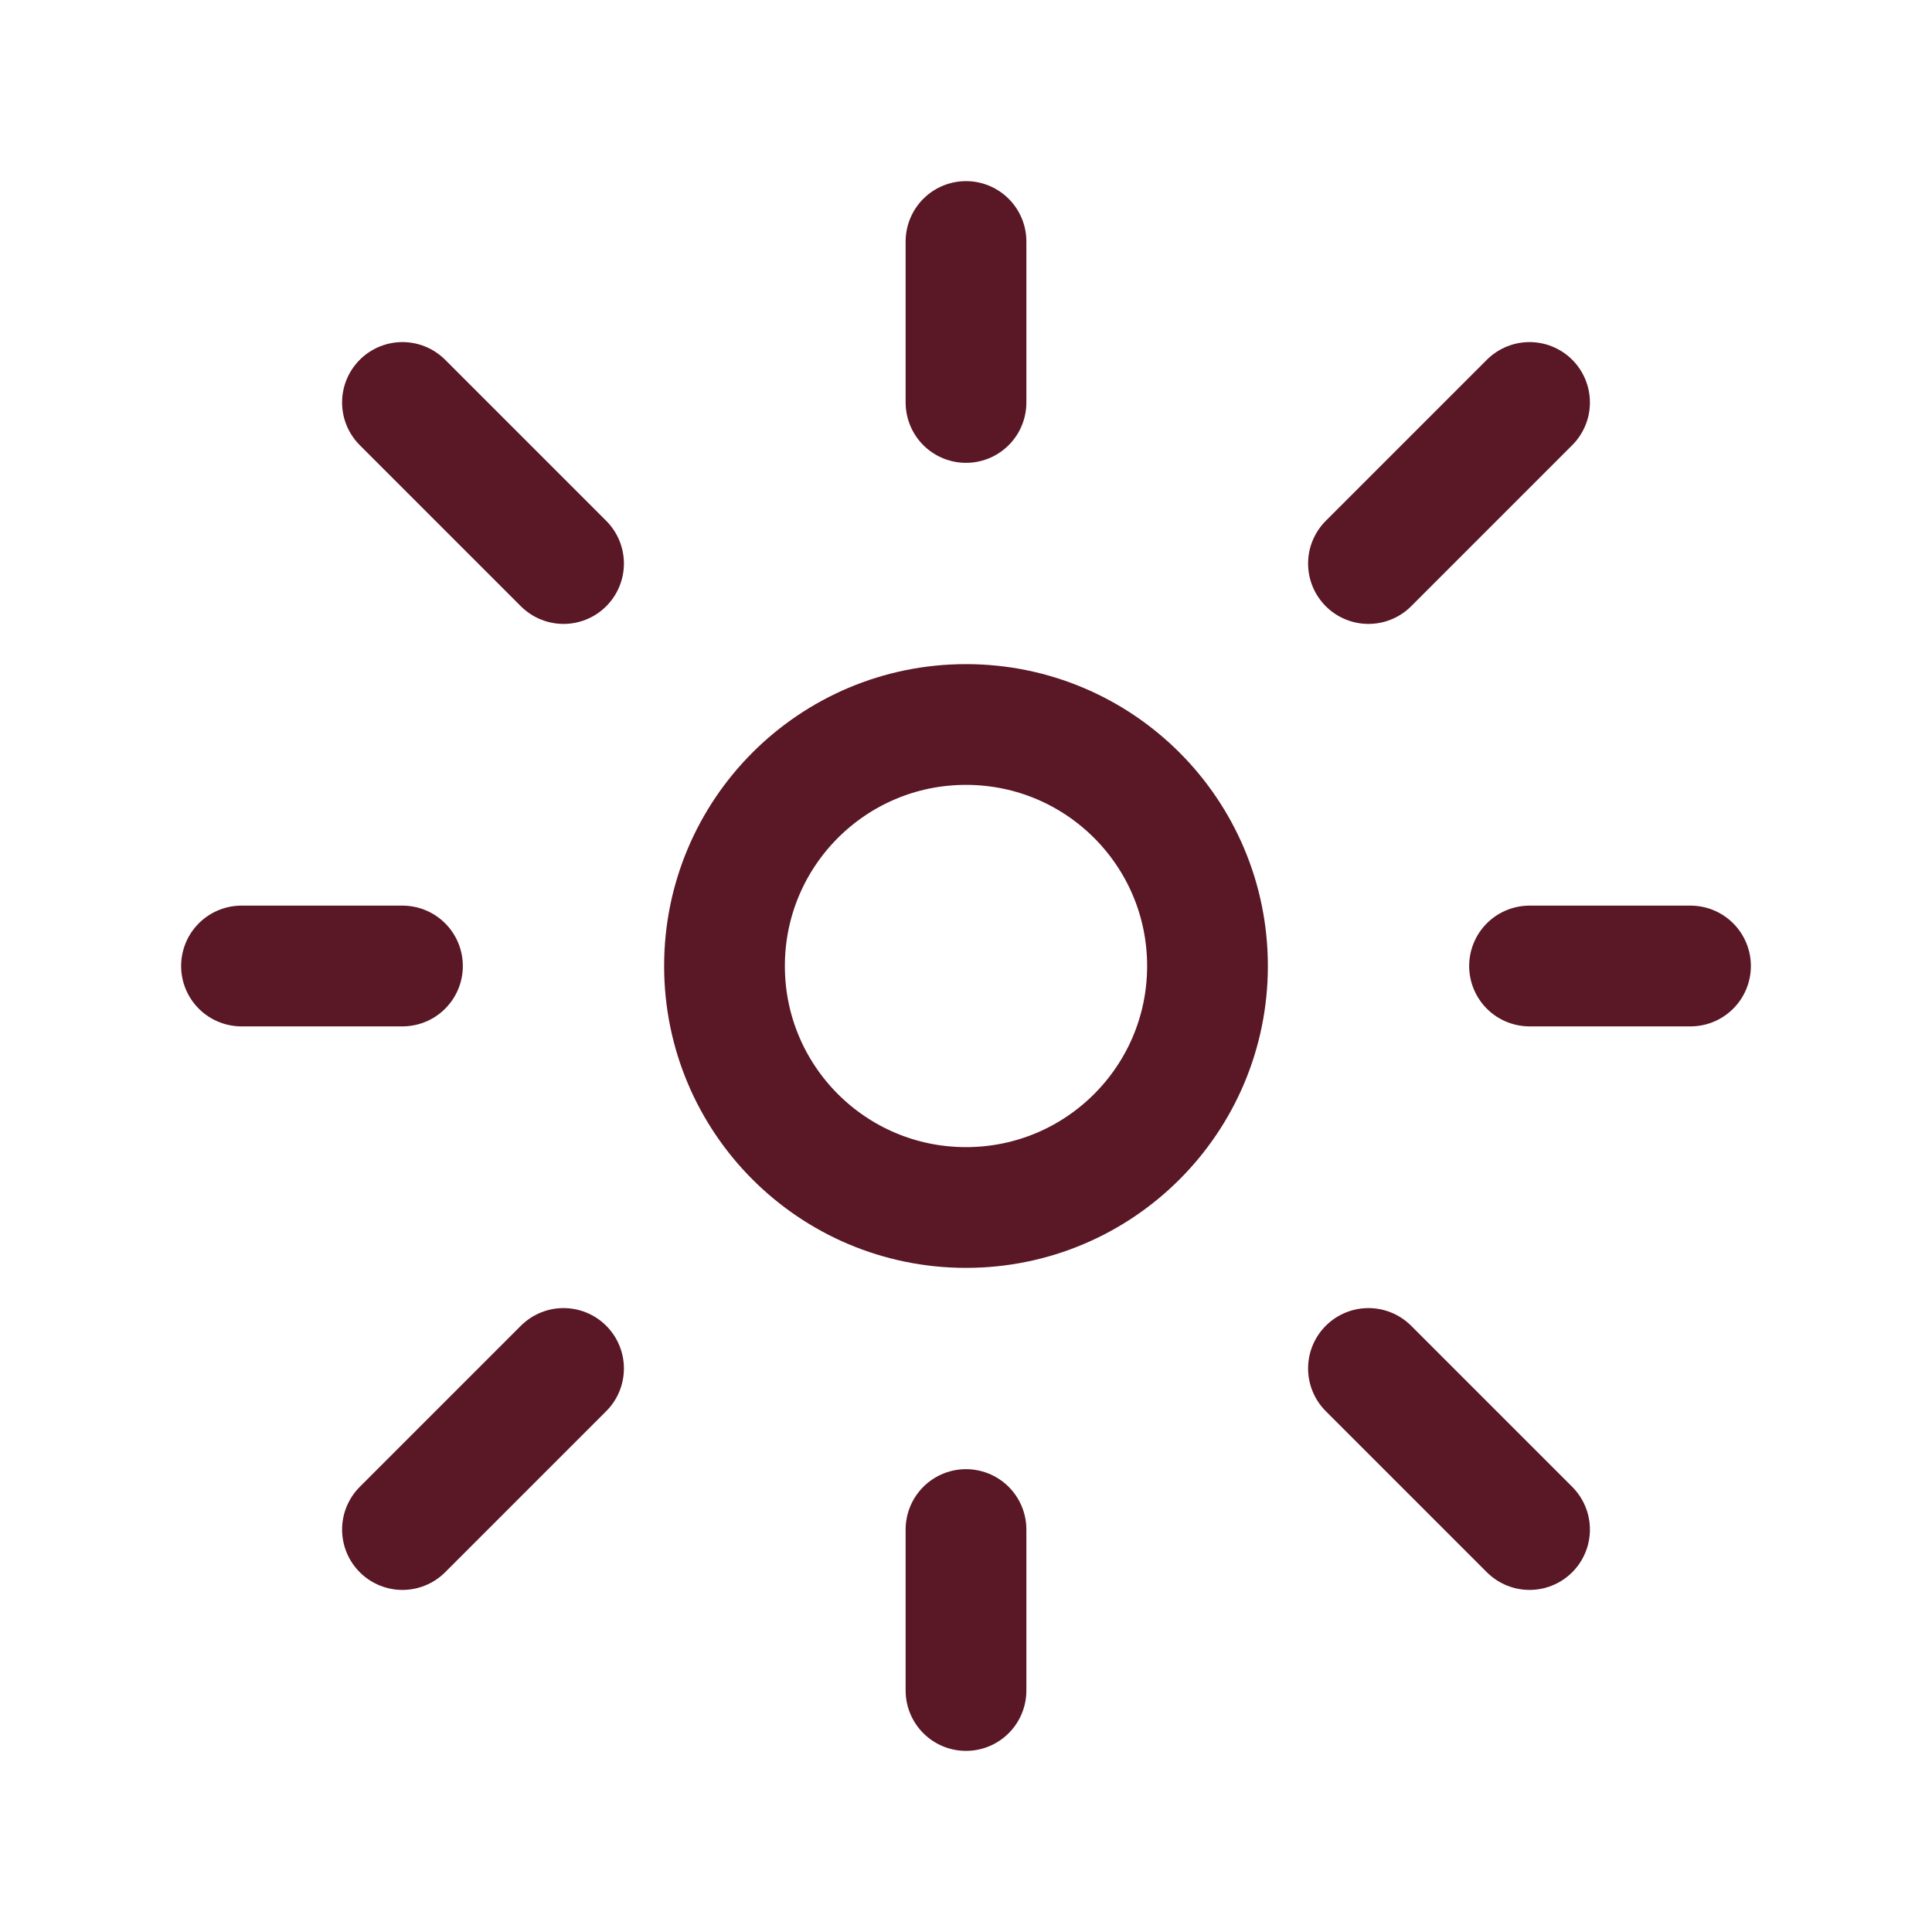
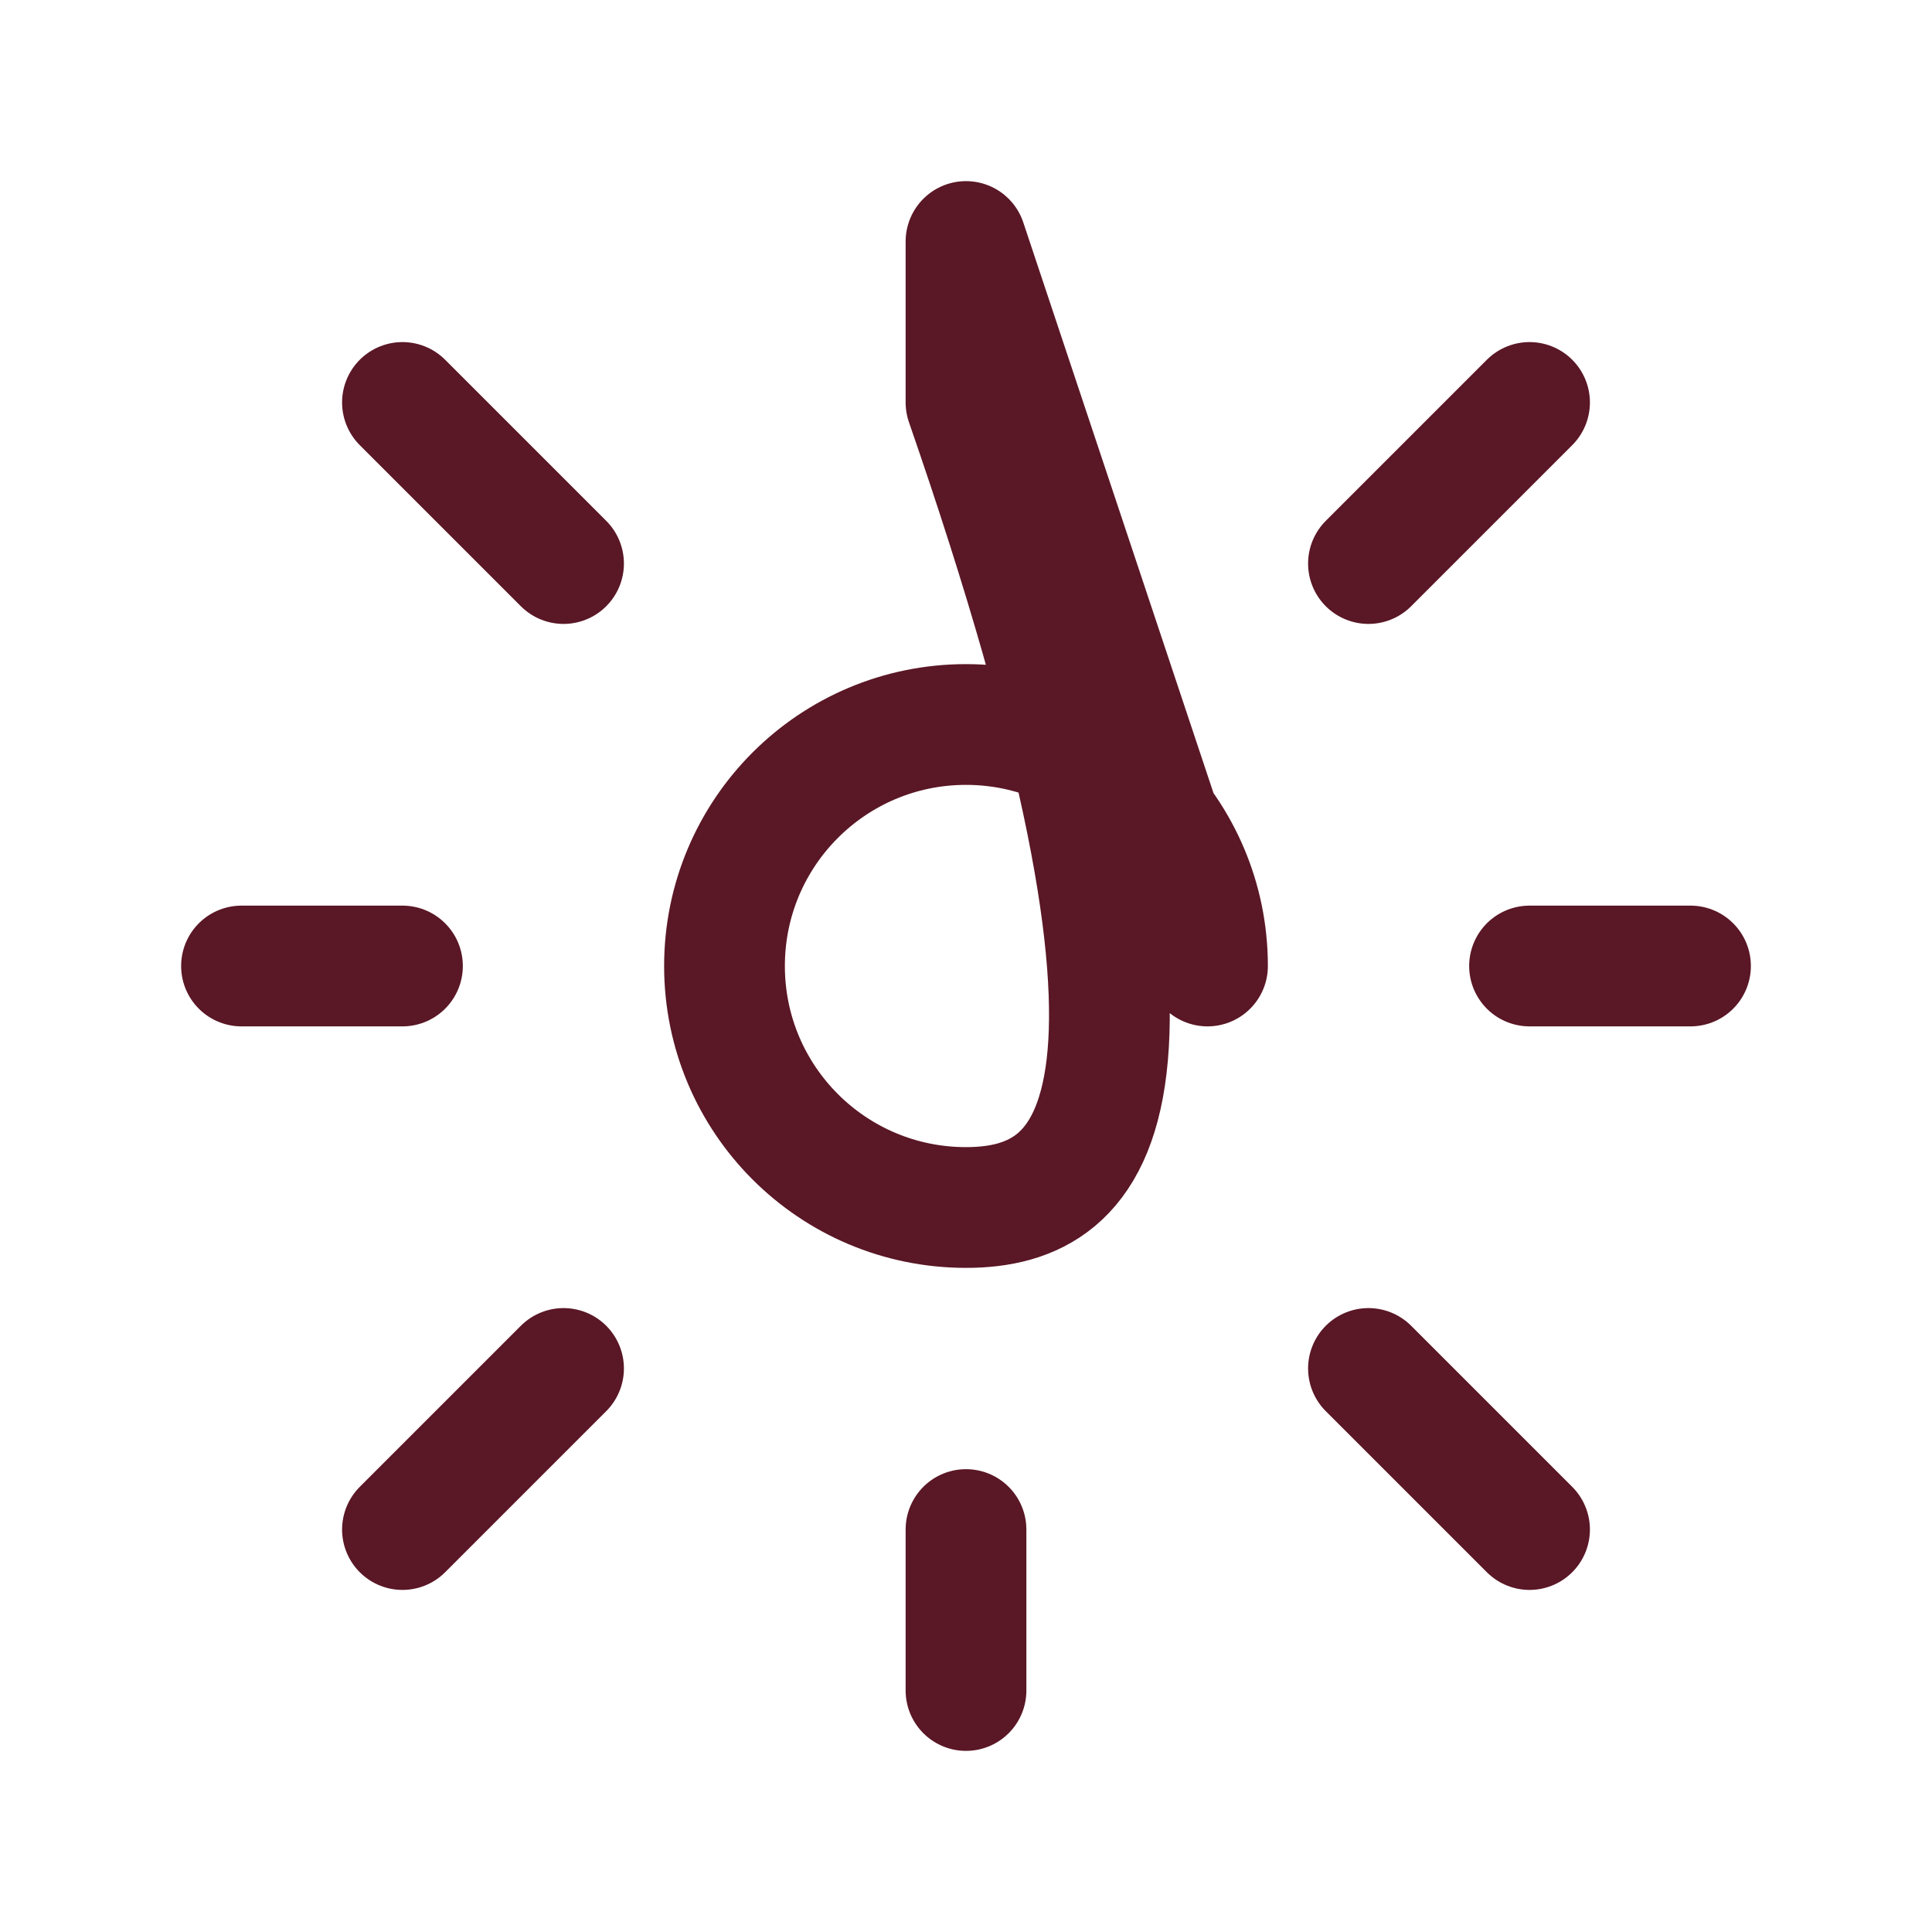
<svg xmlns="http://www.w3.org/2000/svg" width="16" height="16" viewBox="0 0 16 16" fill="none">
  <g id="outline / sun">
-     <path id="shape" d="M2 8H3.333M3.333 12.667L4.667 11.333M8 12.667V14M11.333 11.333L12.667 12.667M3.333 3.333L4.667 4.667M12.667 8H14M11.333 4.667L12.667 3.333M8 2V3.333M10 8C10 9.105 9.105 10 8 10C6.895 10 6 9.105 6 8C6 6.895 6.895 6 8 6C9.105 6 10 6.895 10 8Z" stroke="#5A1726" stroke-linecap="round" stroke-linejoin="round" />
+     <path id="shape" d="M2 8H3.333M3.333 12.667L4.667 11.333M8 12.667V14M11.333 11.333L12.667 12.667M3.333 3.333L4.667 4.667M12.667 8H14M11.333 4.667L12.667 3.333M8 2V3.333C10 9.105 9.105 10 8 10C6.895 10 6 9.105 6 8C6 6.895 6.895 6 8 6C9.105 6 10 6.895 10 8Z" stroke="#5A1726" stroke-linecap="round" stroke-linejoin="round" />
  </g>
</svg>